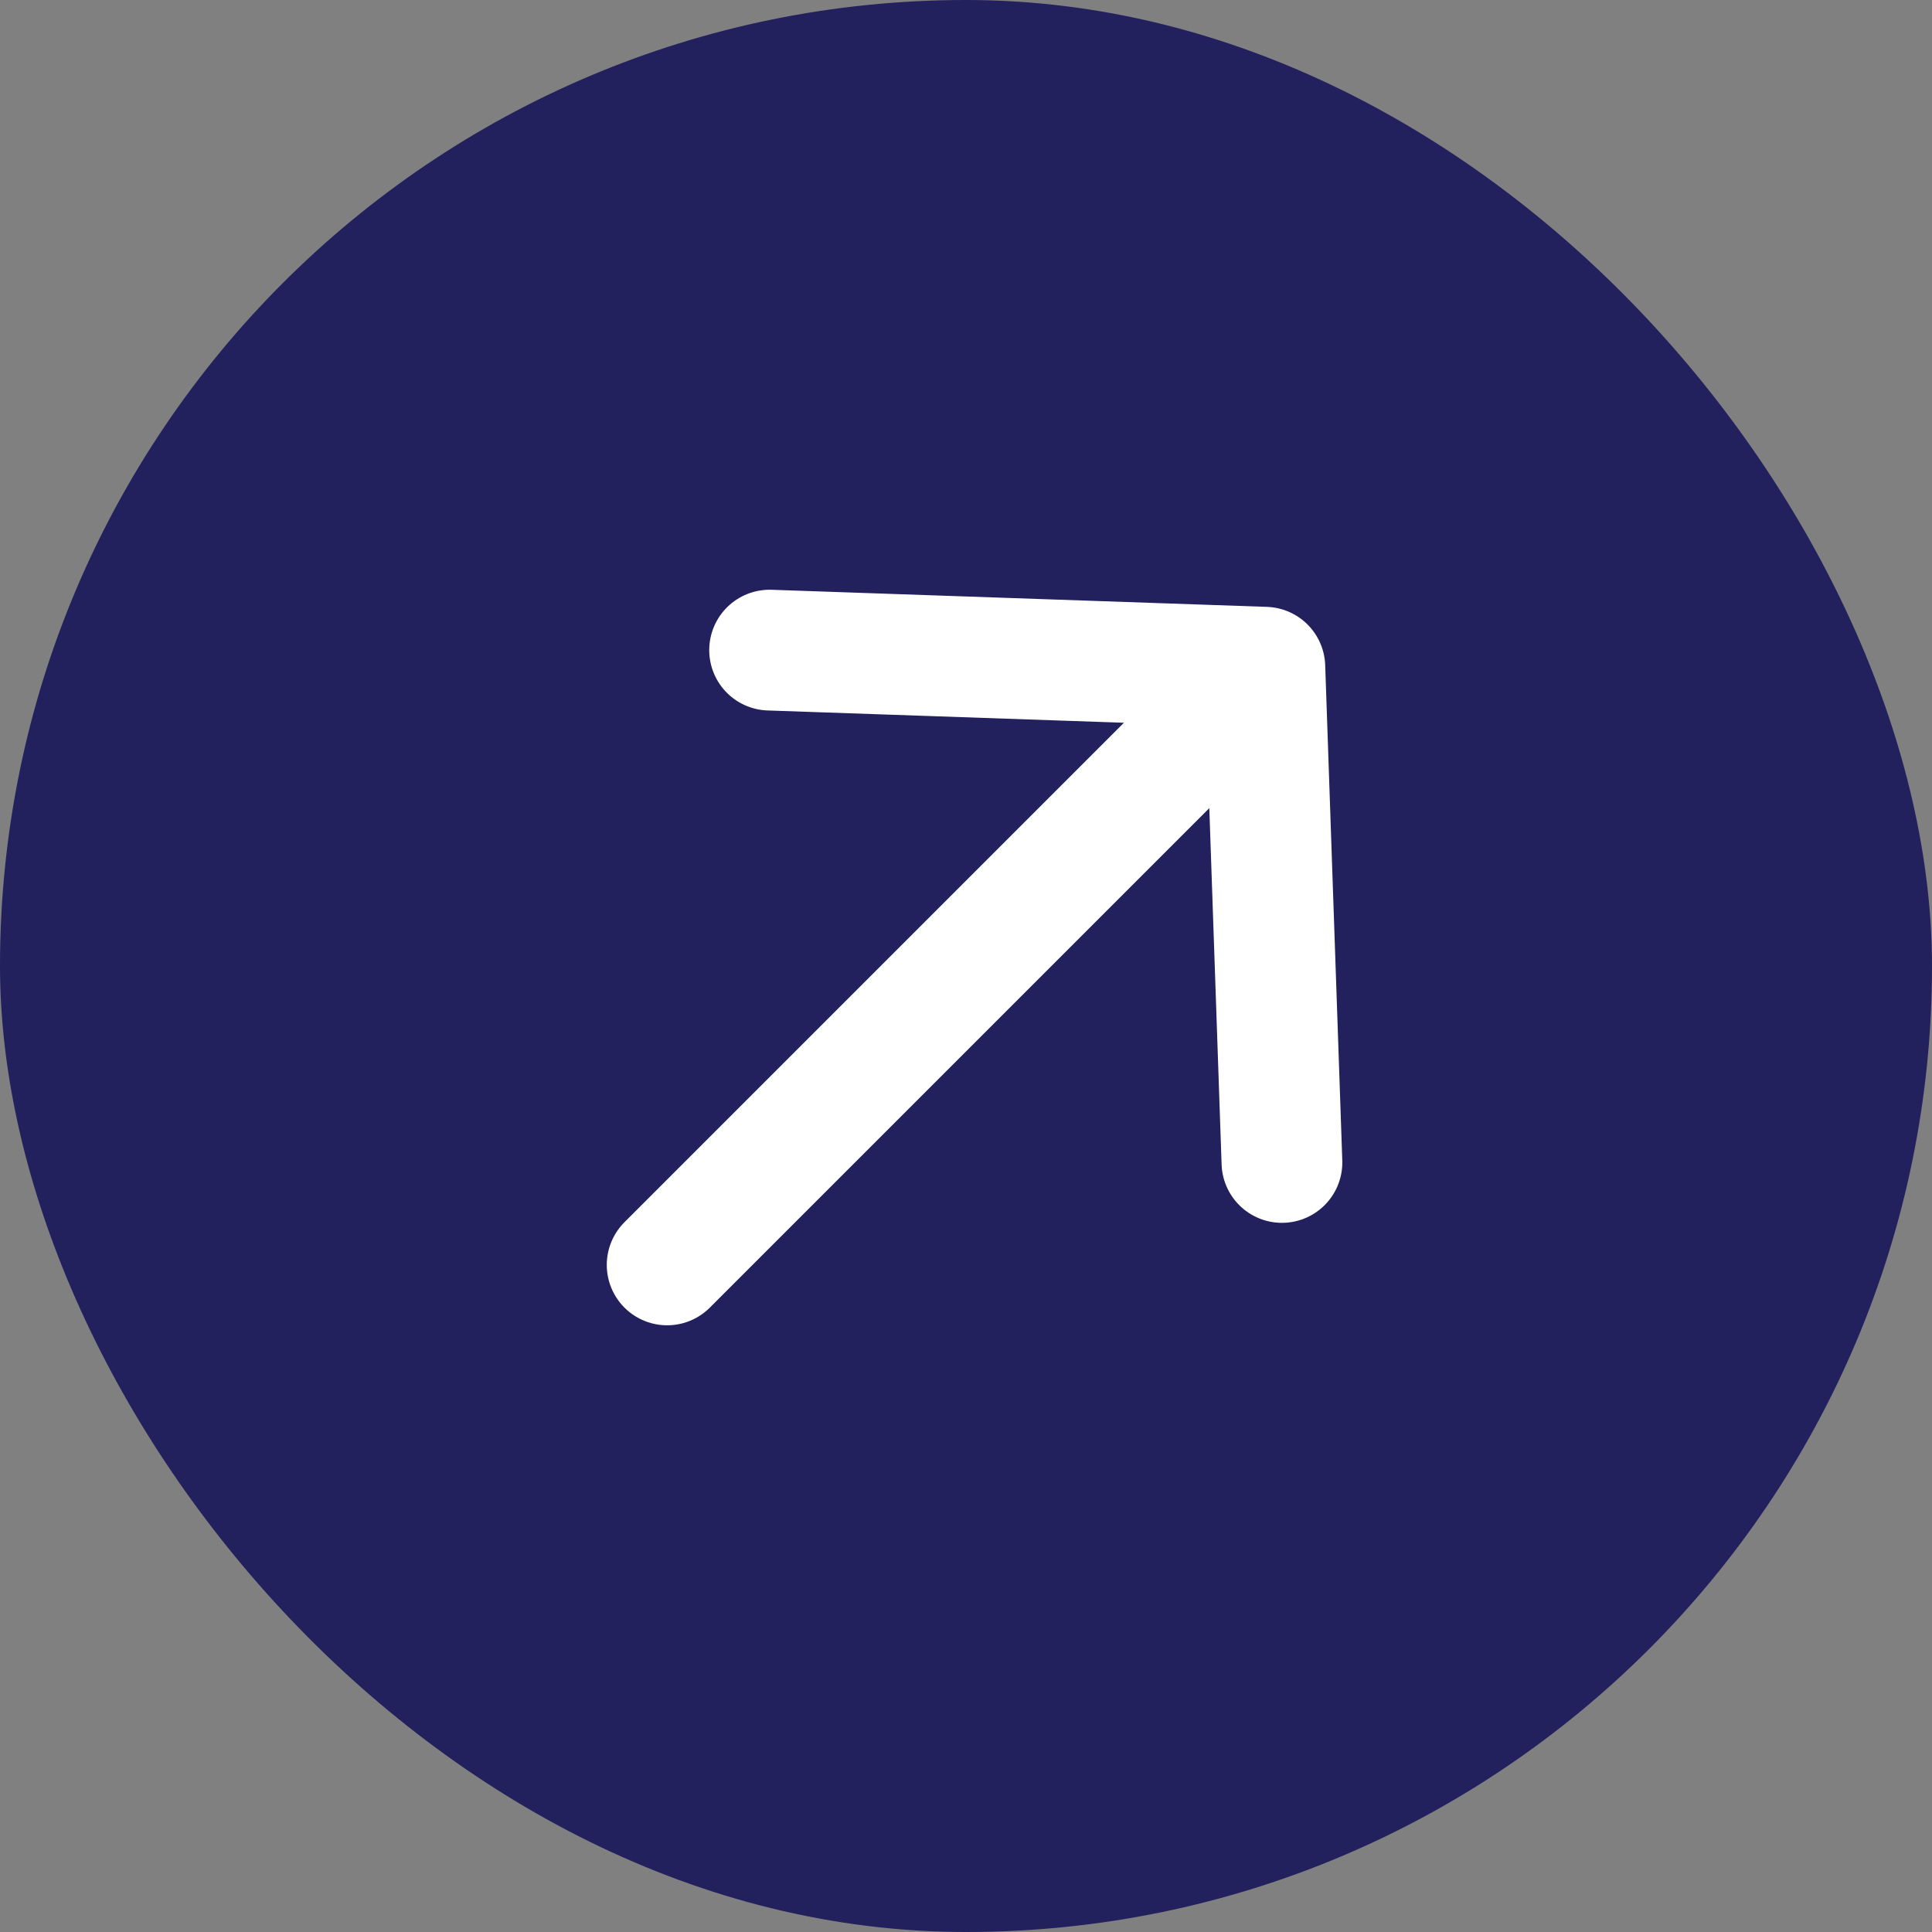
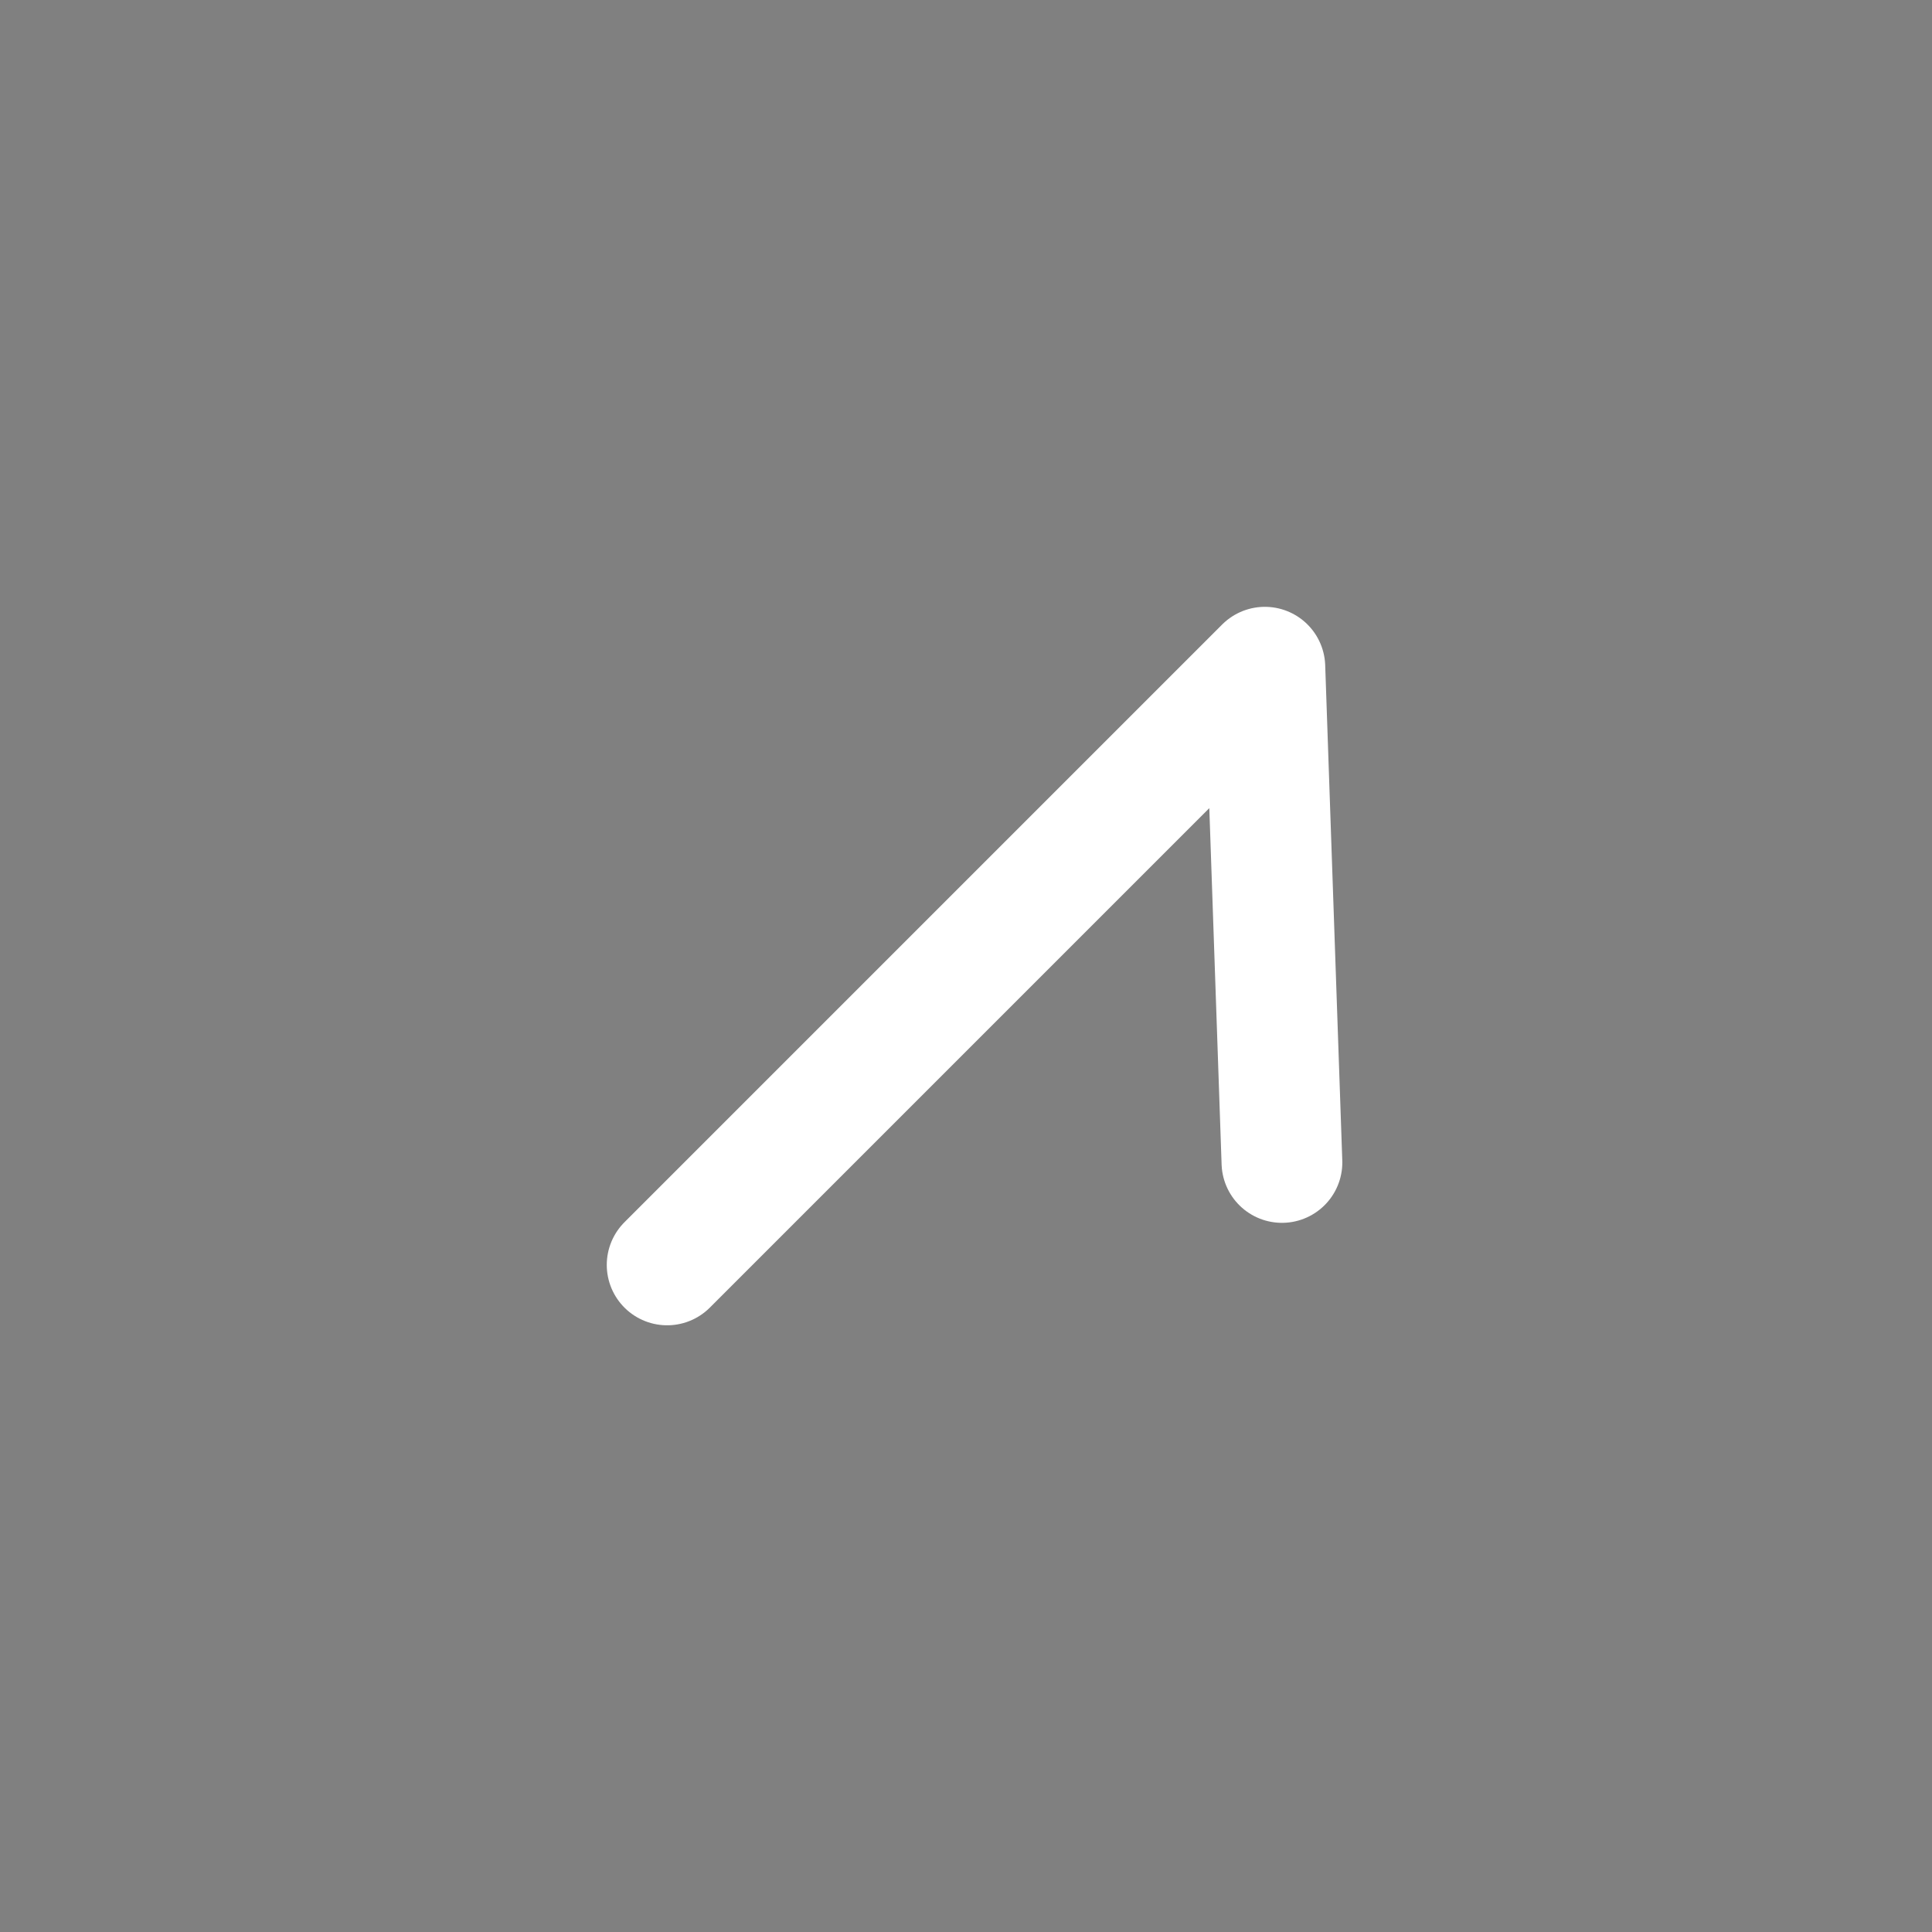
<svg xmlns="http://www.w3.org/2000/svg" width="32" height="32" viewBox="0 0 32 32" fill="none">
  <rect x="0" y="0" width="32" height="32" fill="#808080" stroke="none" />
-   <rect width="32" height="32" rx="16" fill="#22205D" />
-   <path d="M20.95 11.051L11.05 20.951M20.95 11.051L21.233 19.254M20.95 11.051L12.747 10.768" stroke="white" stroke-width="2" stroke-linecap="round" stroke-linejoin="round" />
+   <path d="M20.95 11.051L11.05 20.951M20.95 11.051L21.233 19.254M20.95 11.051" stroke="white" stroke-width="2" stroke-linecap="round" stroke-linejoin="round" />
</svg>